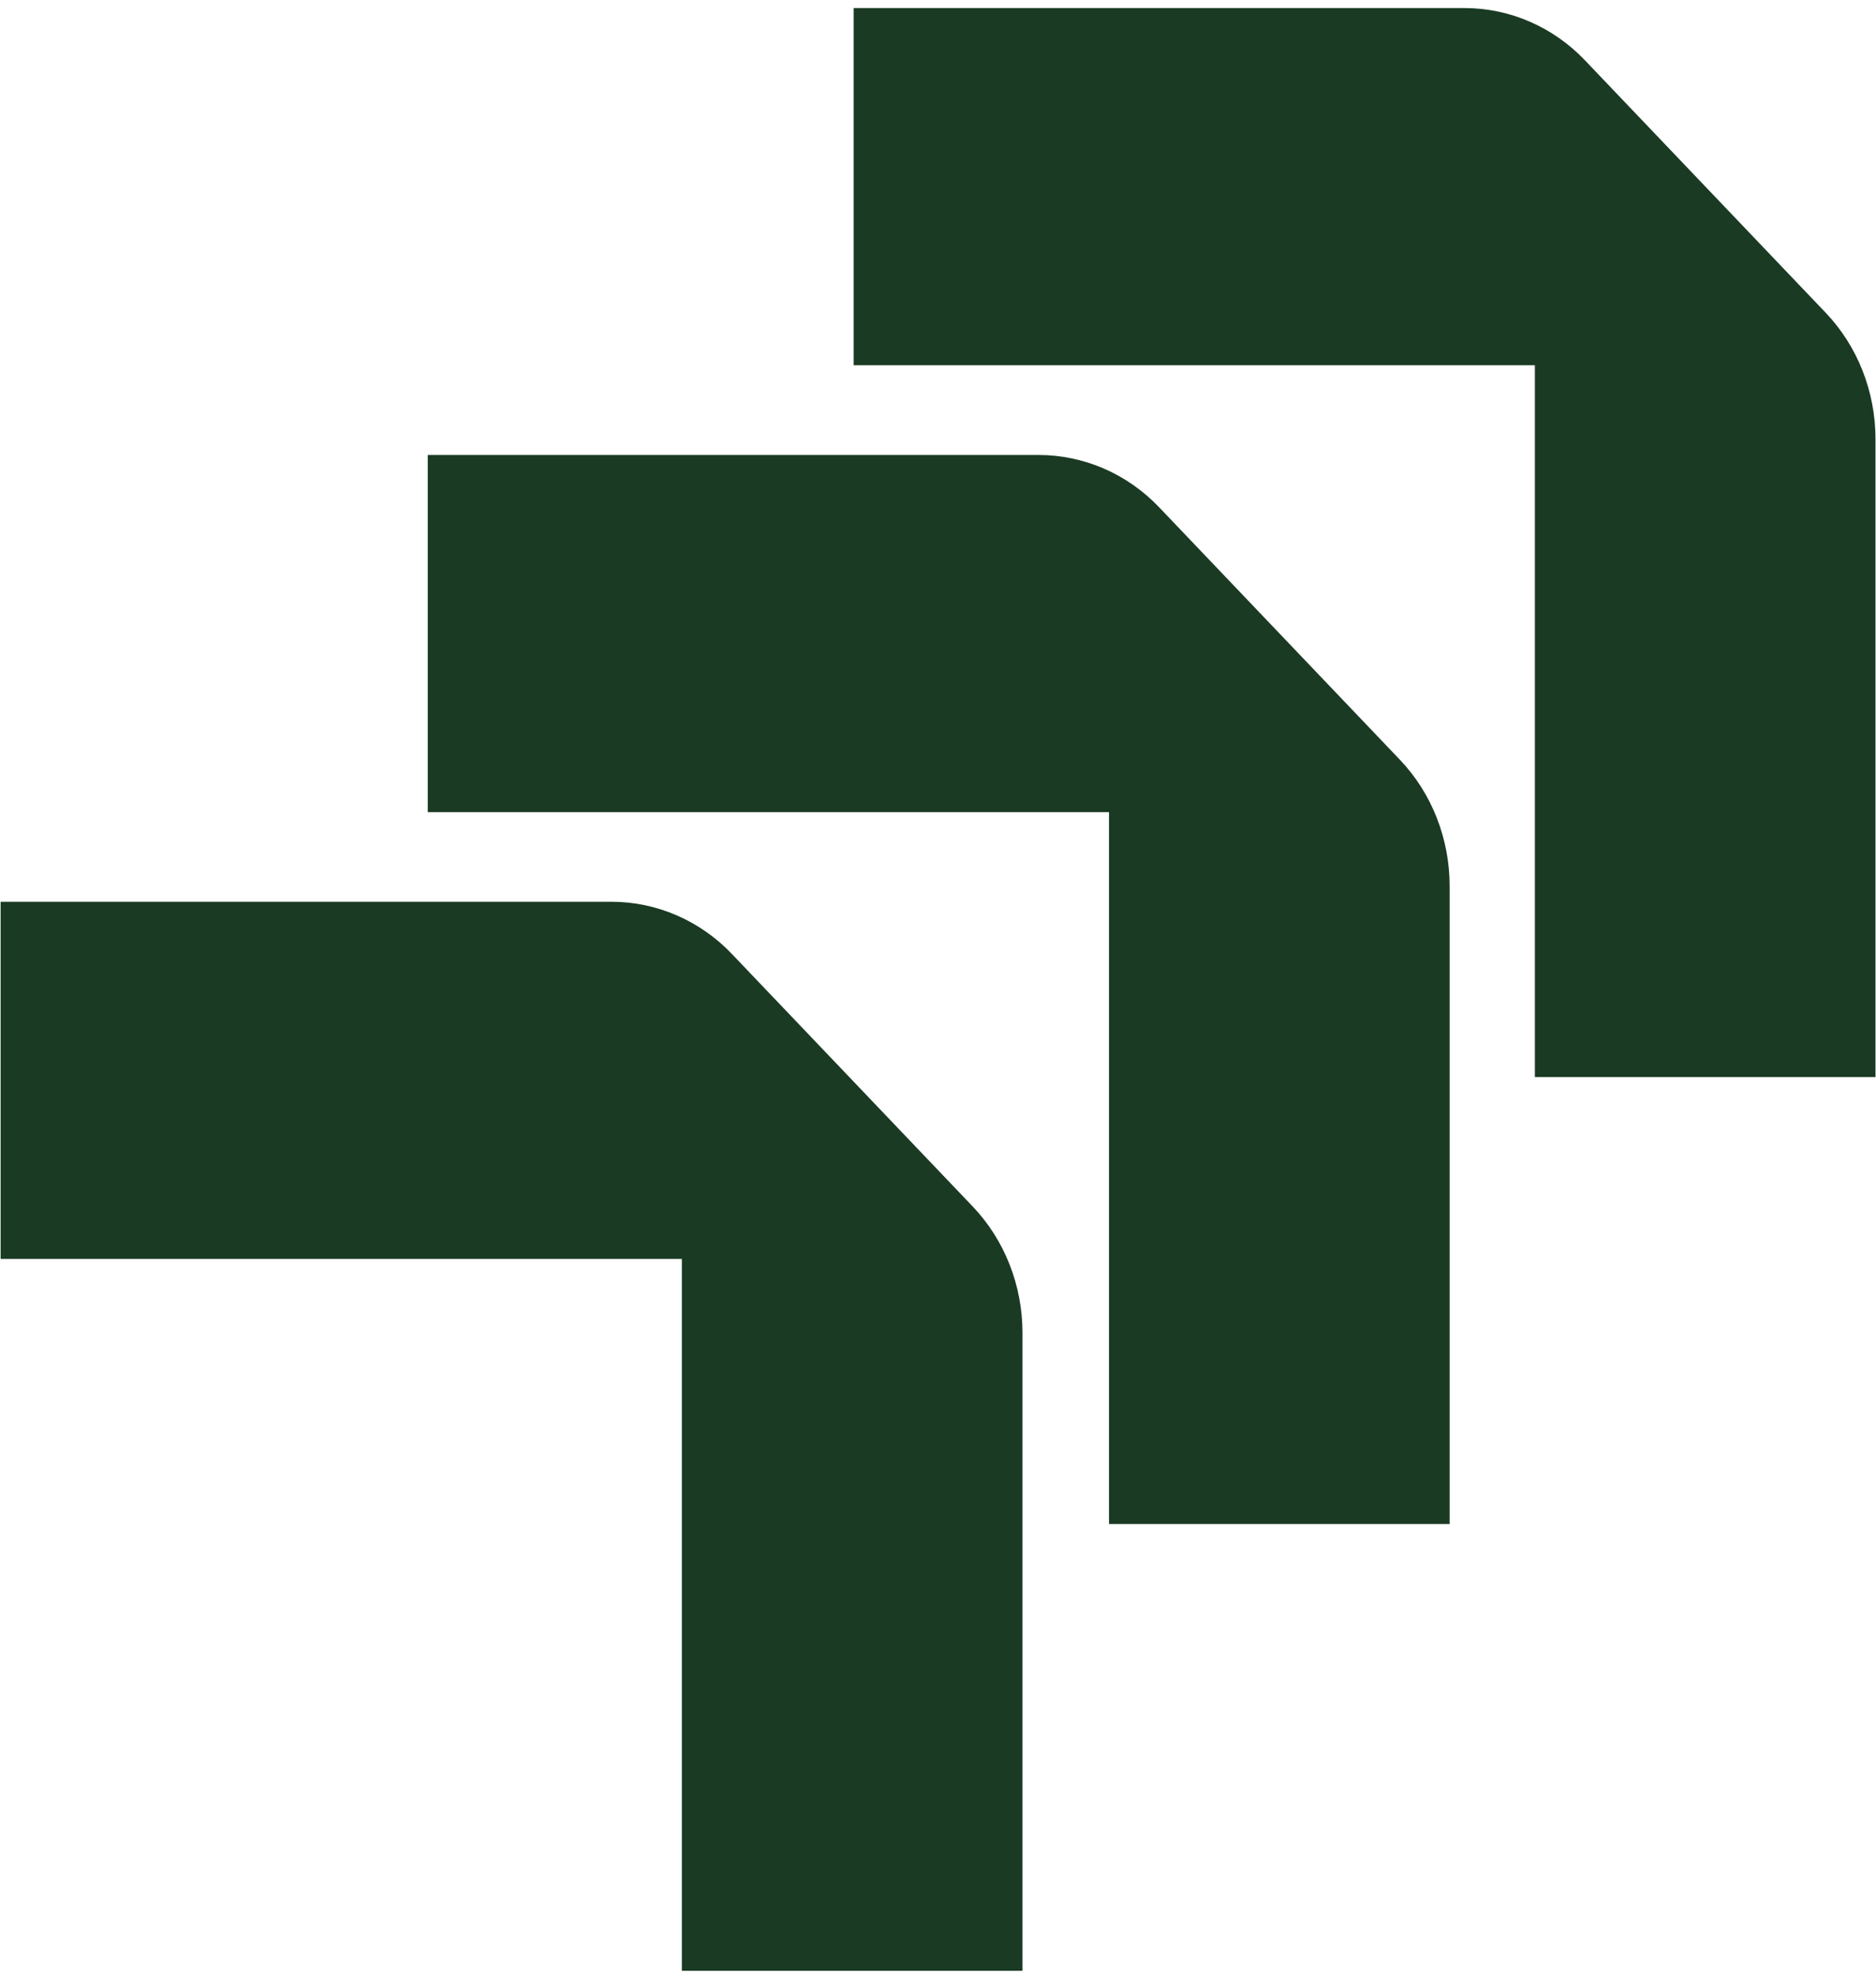
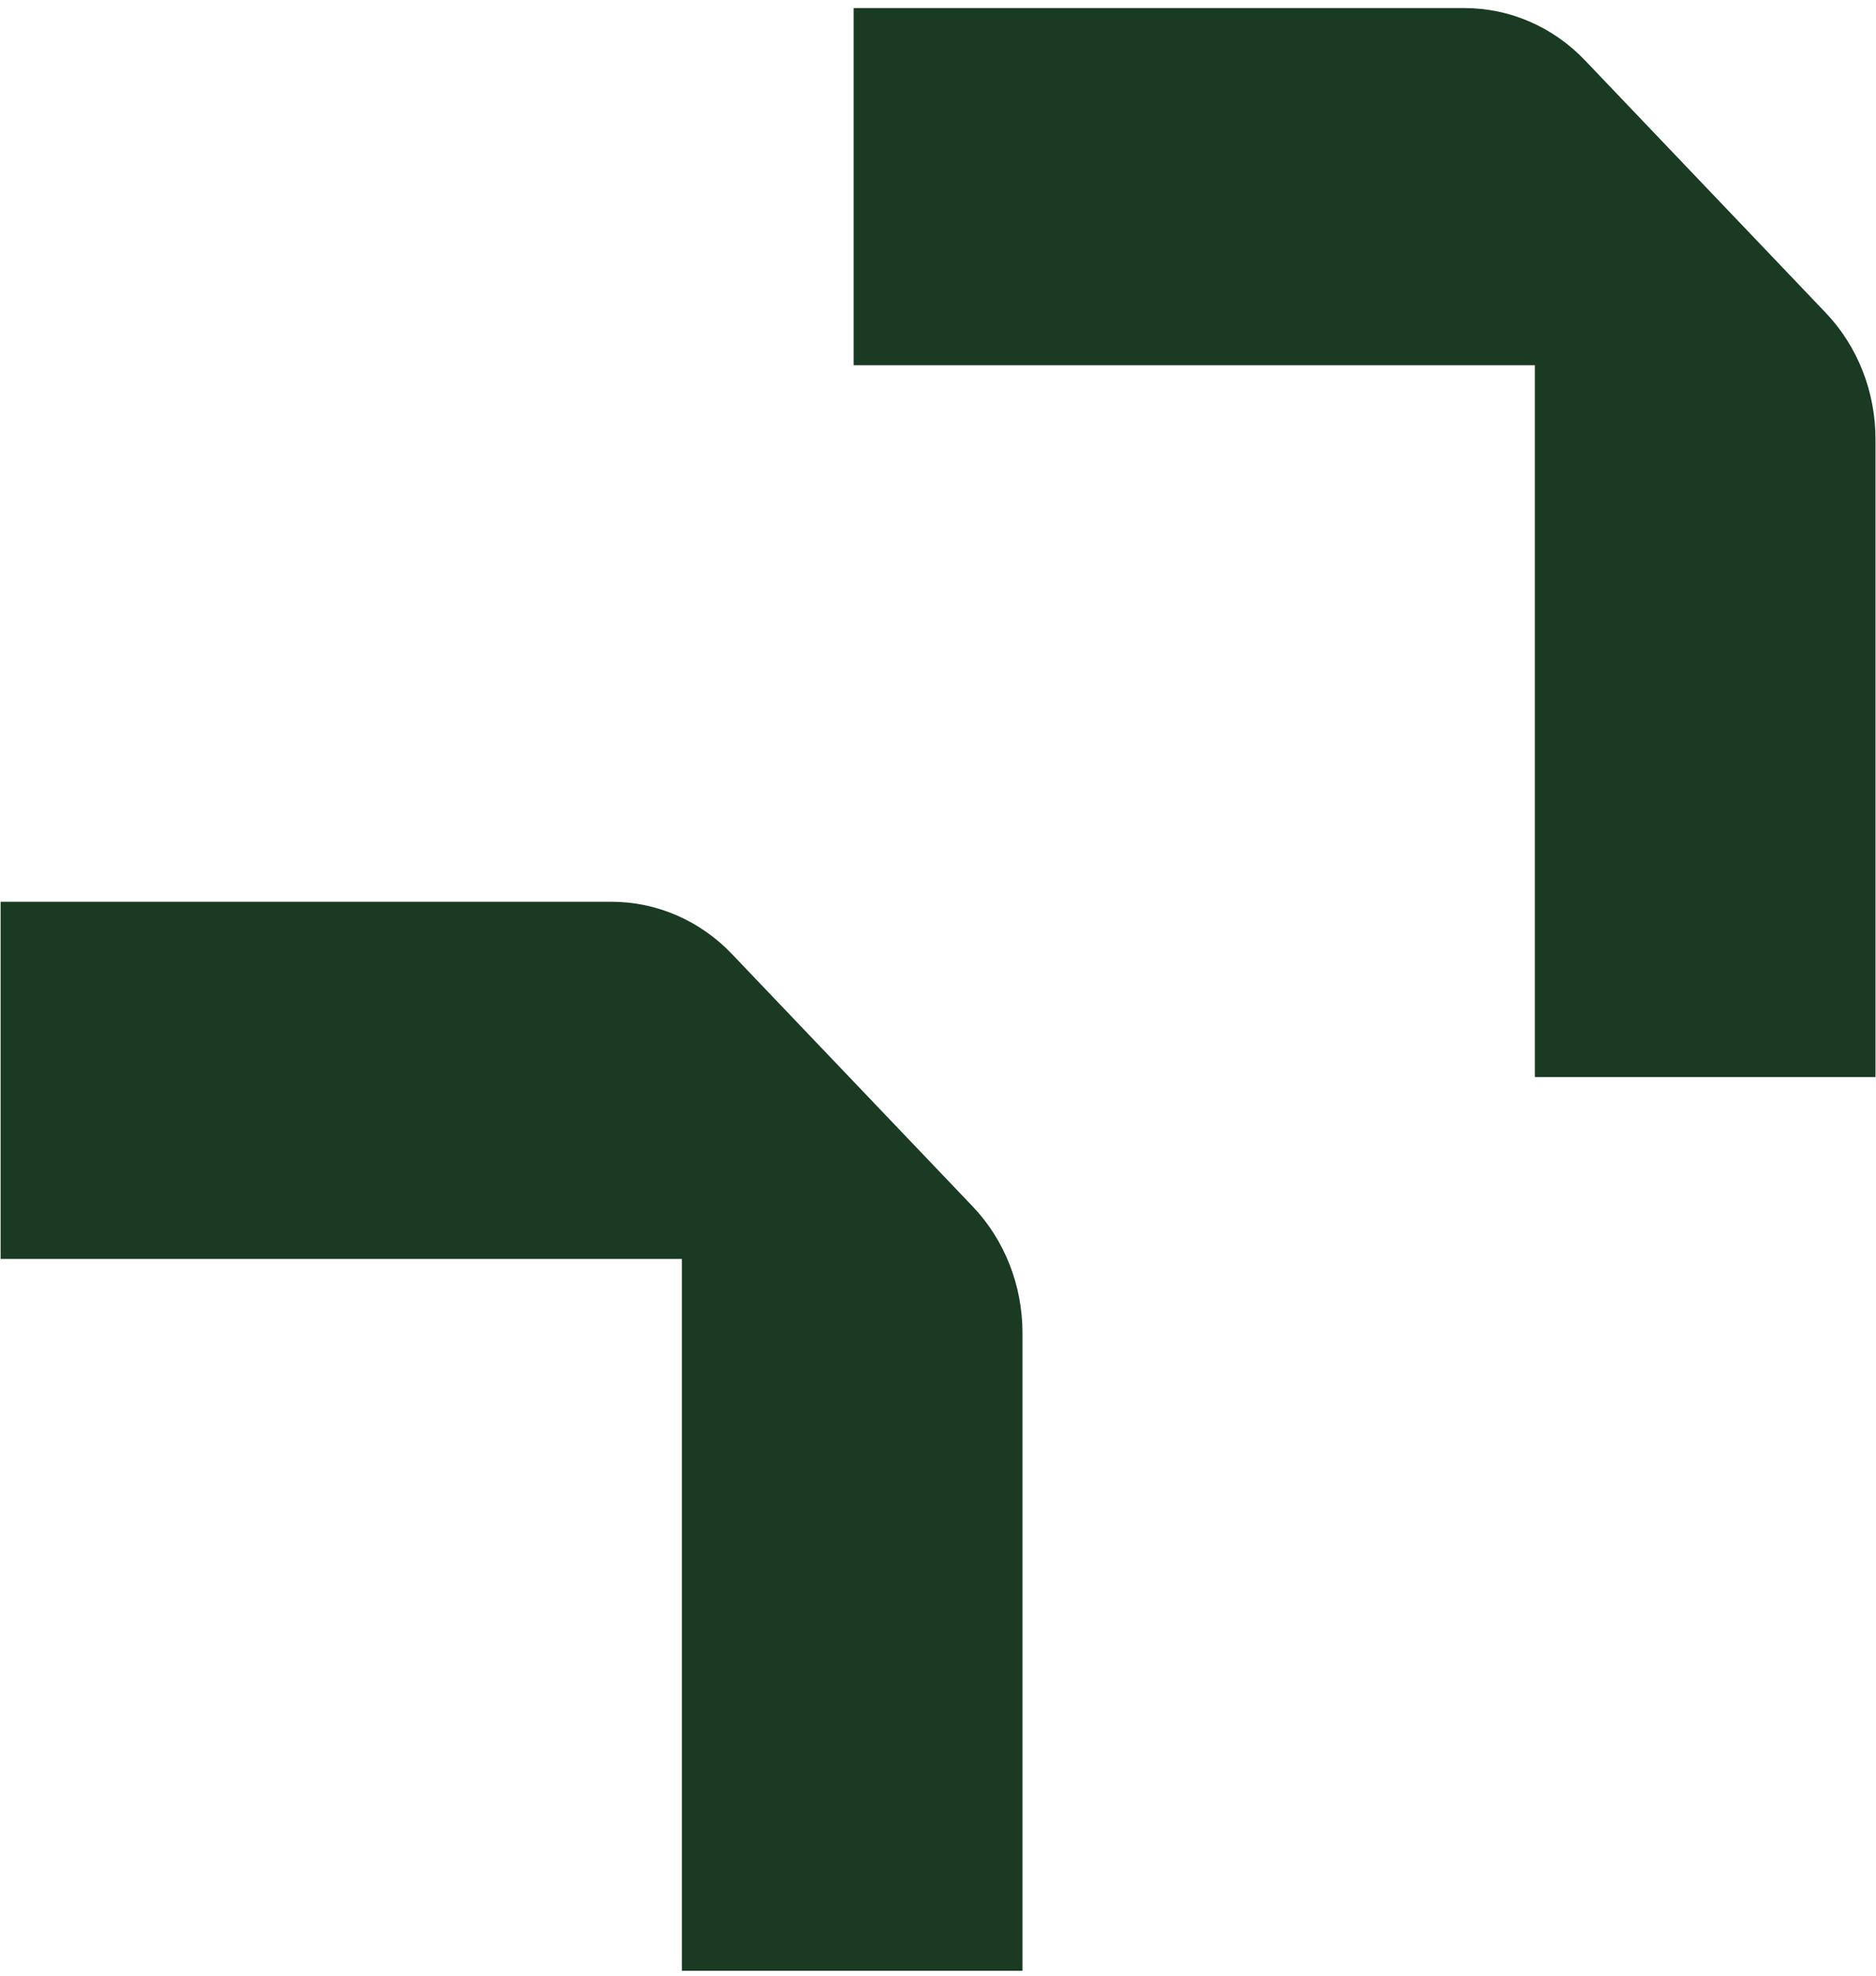
<svg xmlns="http://www.w3.org/2000/svg" width="226" height="238" viewBox="0 0 226 238" fill="none">
  <g id="Frame 2134">
    <path id="Vector" d="M190.931 7.258C187.085 3.226 181.863 0.97 176.411 0.97L102.836 0.97V43.994L184.905 43.994V129.742L225.939 129.742V52.9C225.939 47.183 223.787 41.708 219.942 37.676L190.931 7.258Z" fill="#1A3A23" />
-     <path id="Vector_2" d="M139.628 61.093C135.783 57.061 130.56 54.805 125.108 54.805L51.533 54.805L51.533 97.829H133.602V183.577L174.636 183.577V106.735C174.636 101.018 172.484 95.543 168.639 91.511L139.628 61.093Z" fill="#1A3A23" />
    <path id="Vector_3" d="M88.169 114.91C84.324 110.879 79.101 108.622 73.649 108.622L0.074 108.622L0.074 151.647H82.143L82.143 237.395L123.177 237.395L123.177 160.552C123.177 154.836 121.025 149.36 117.18 145.328L88.169 114.91Z" fill="#1A3A23" />
  </g>
</svg>